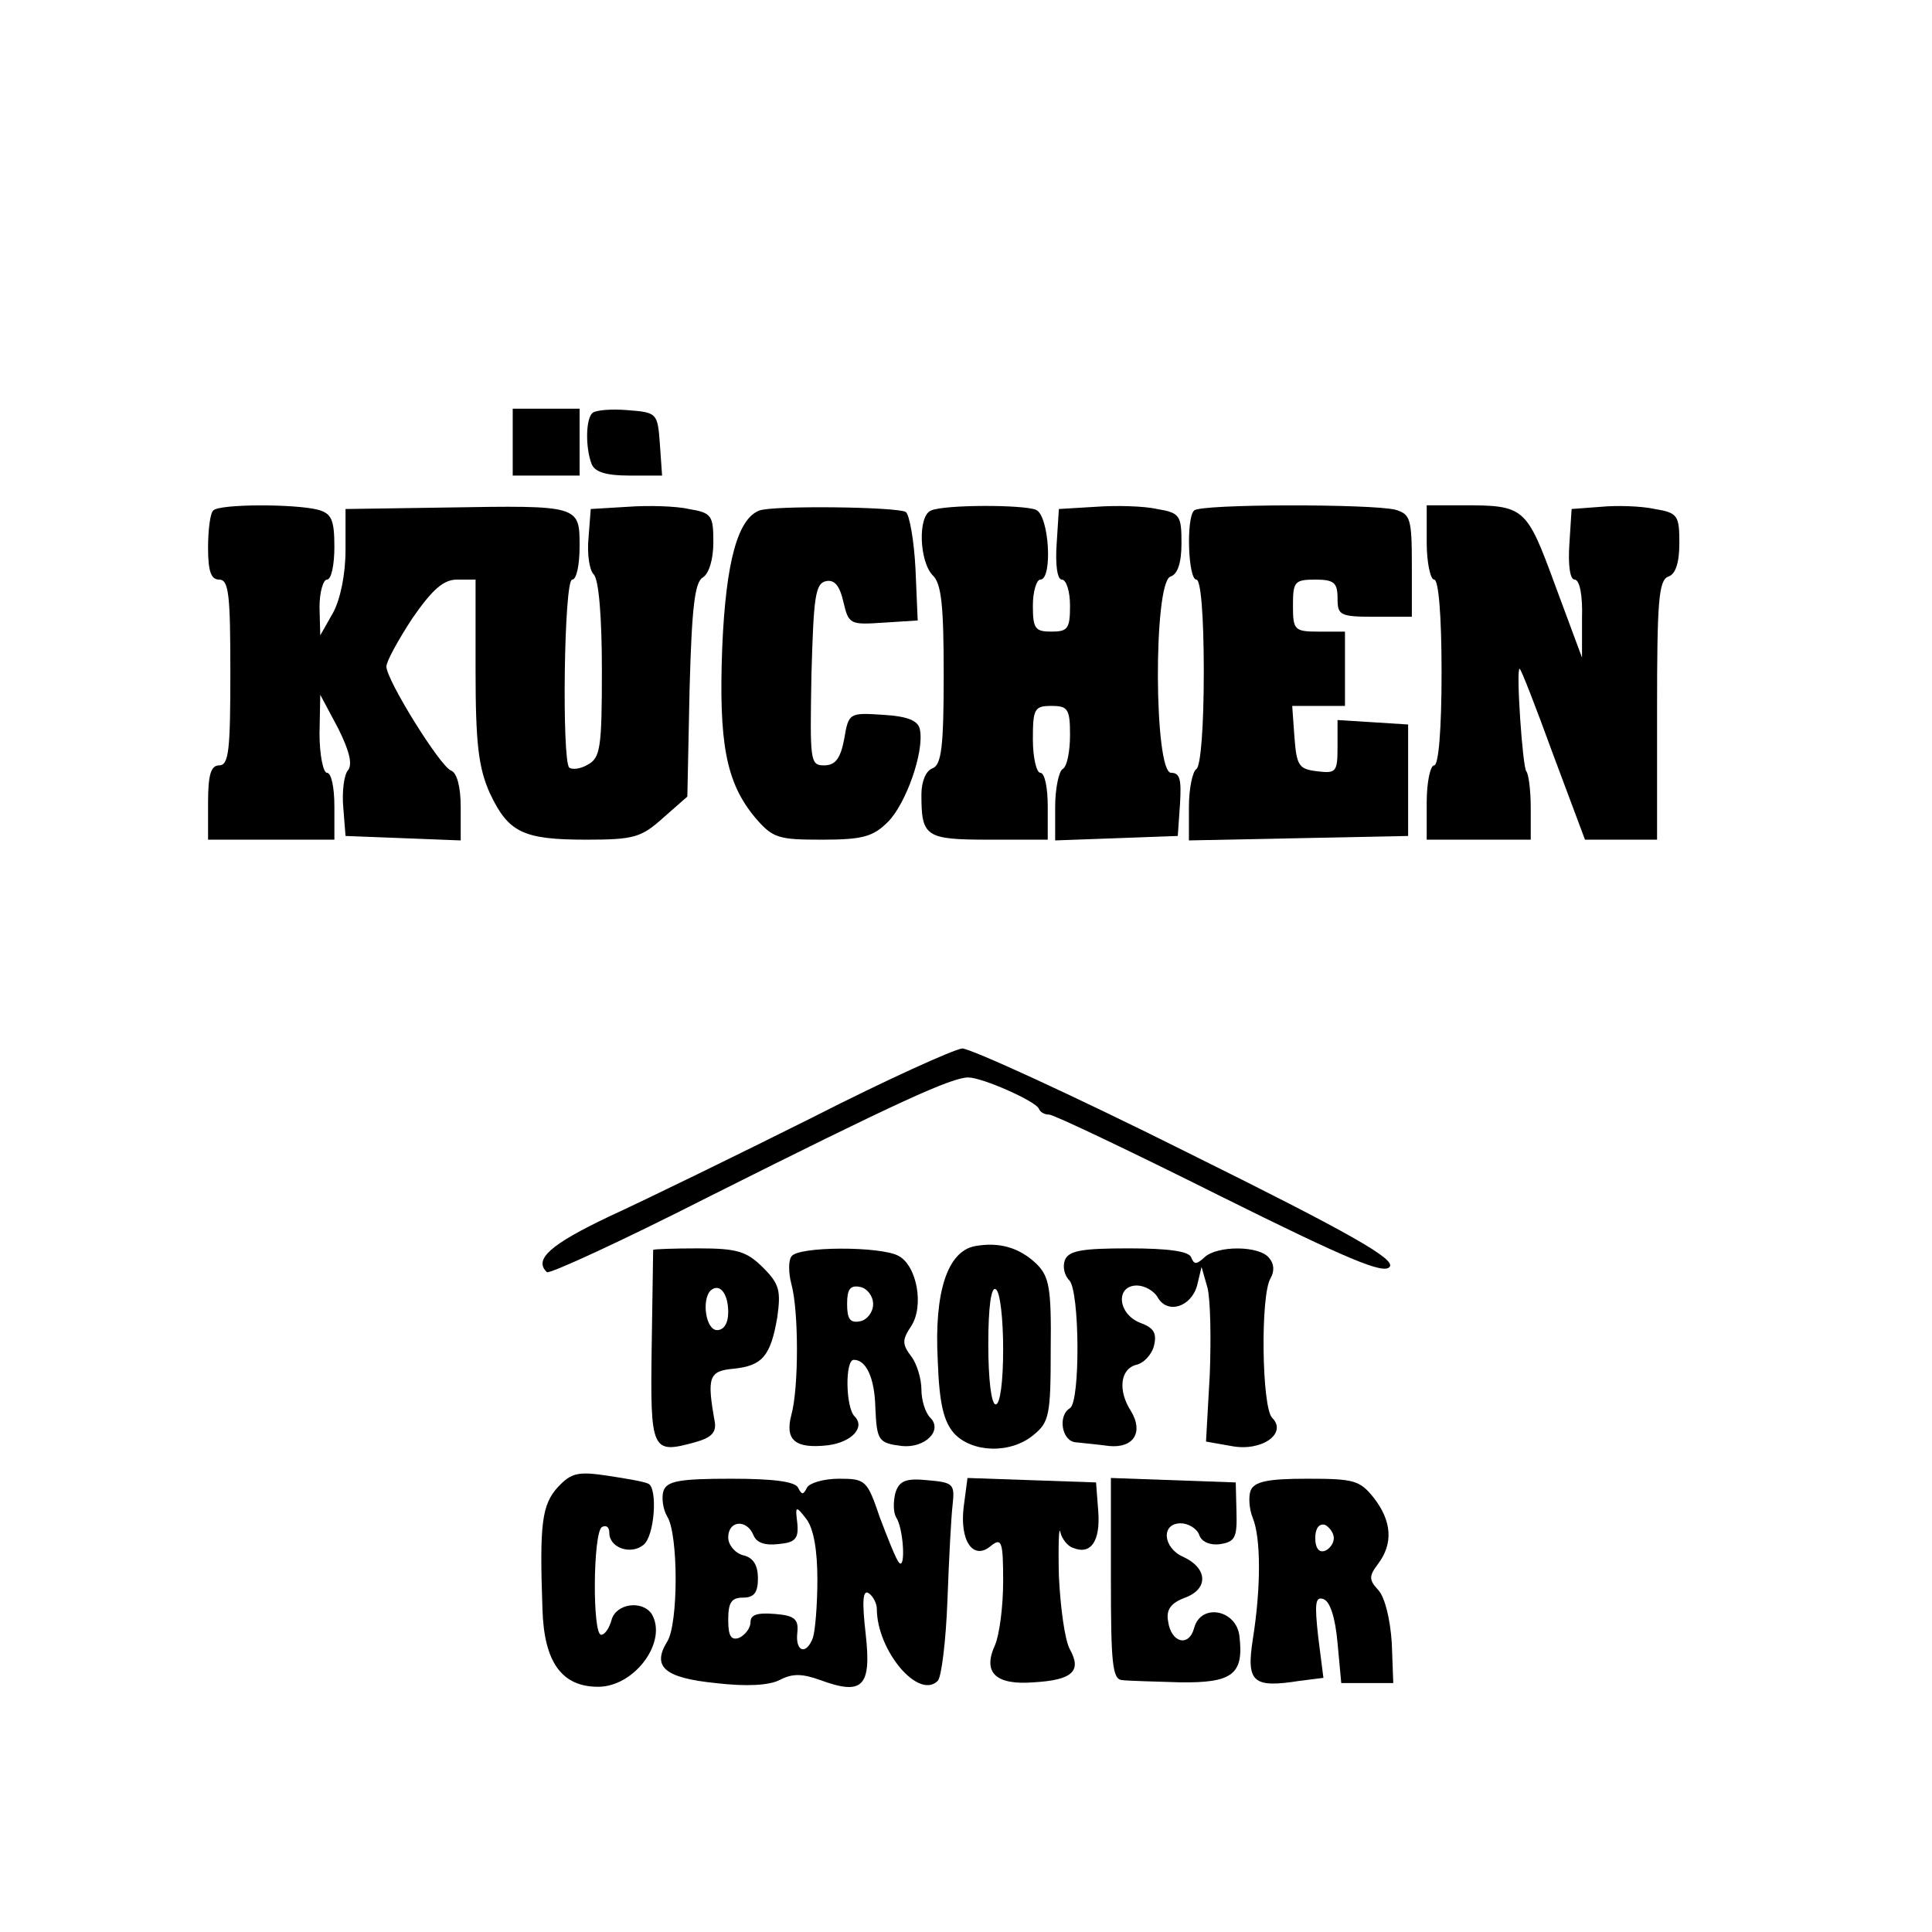
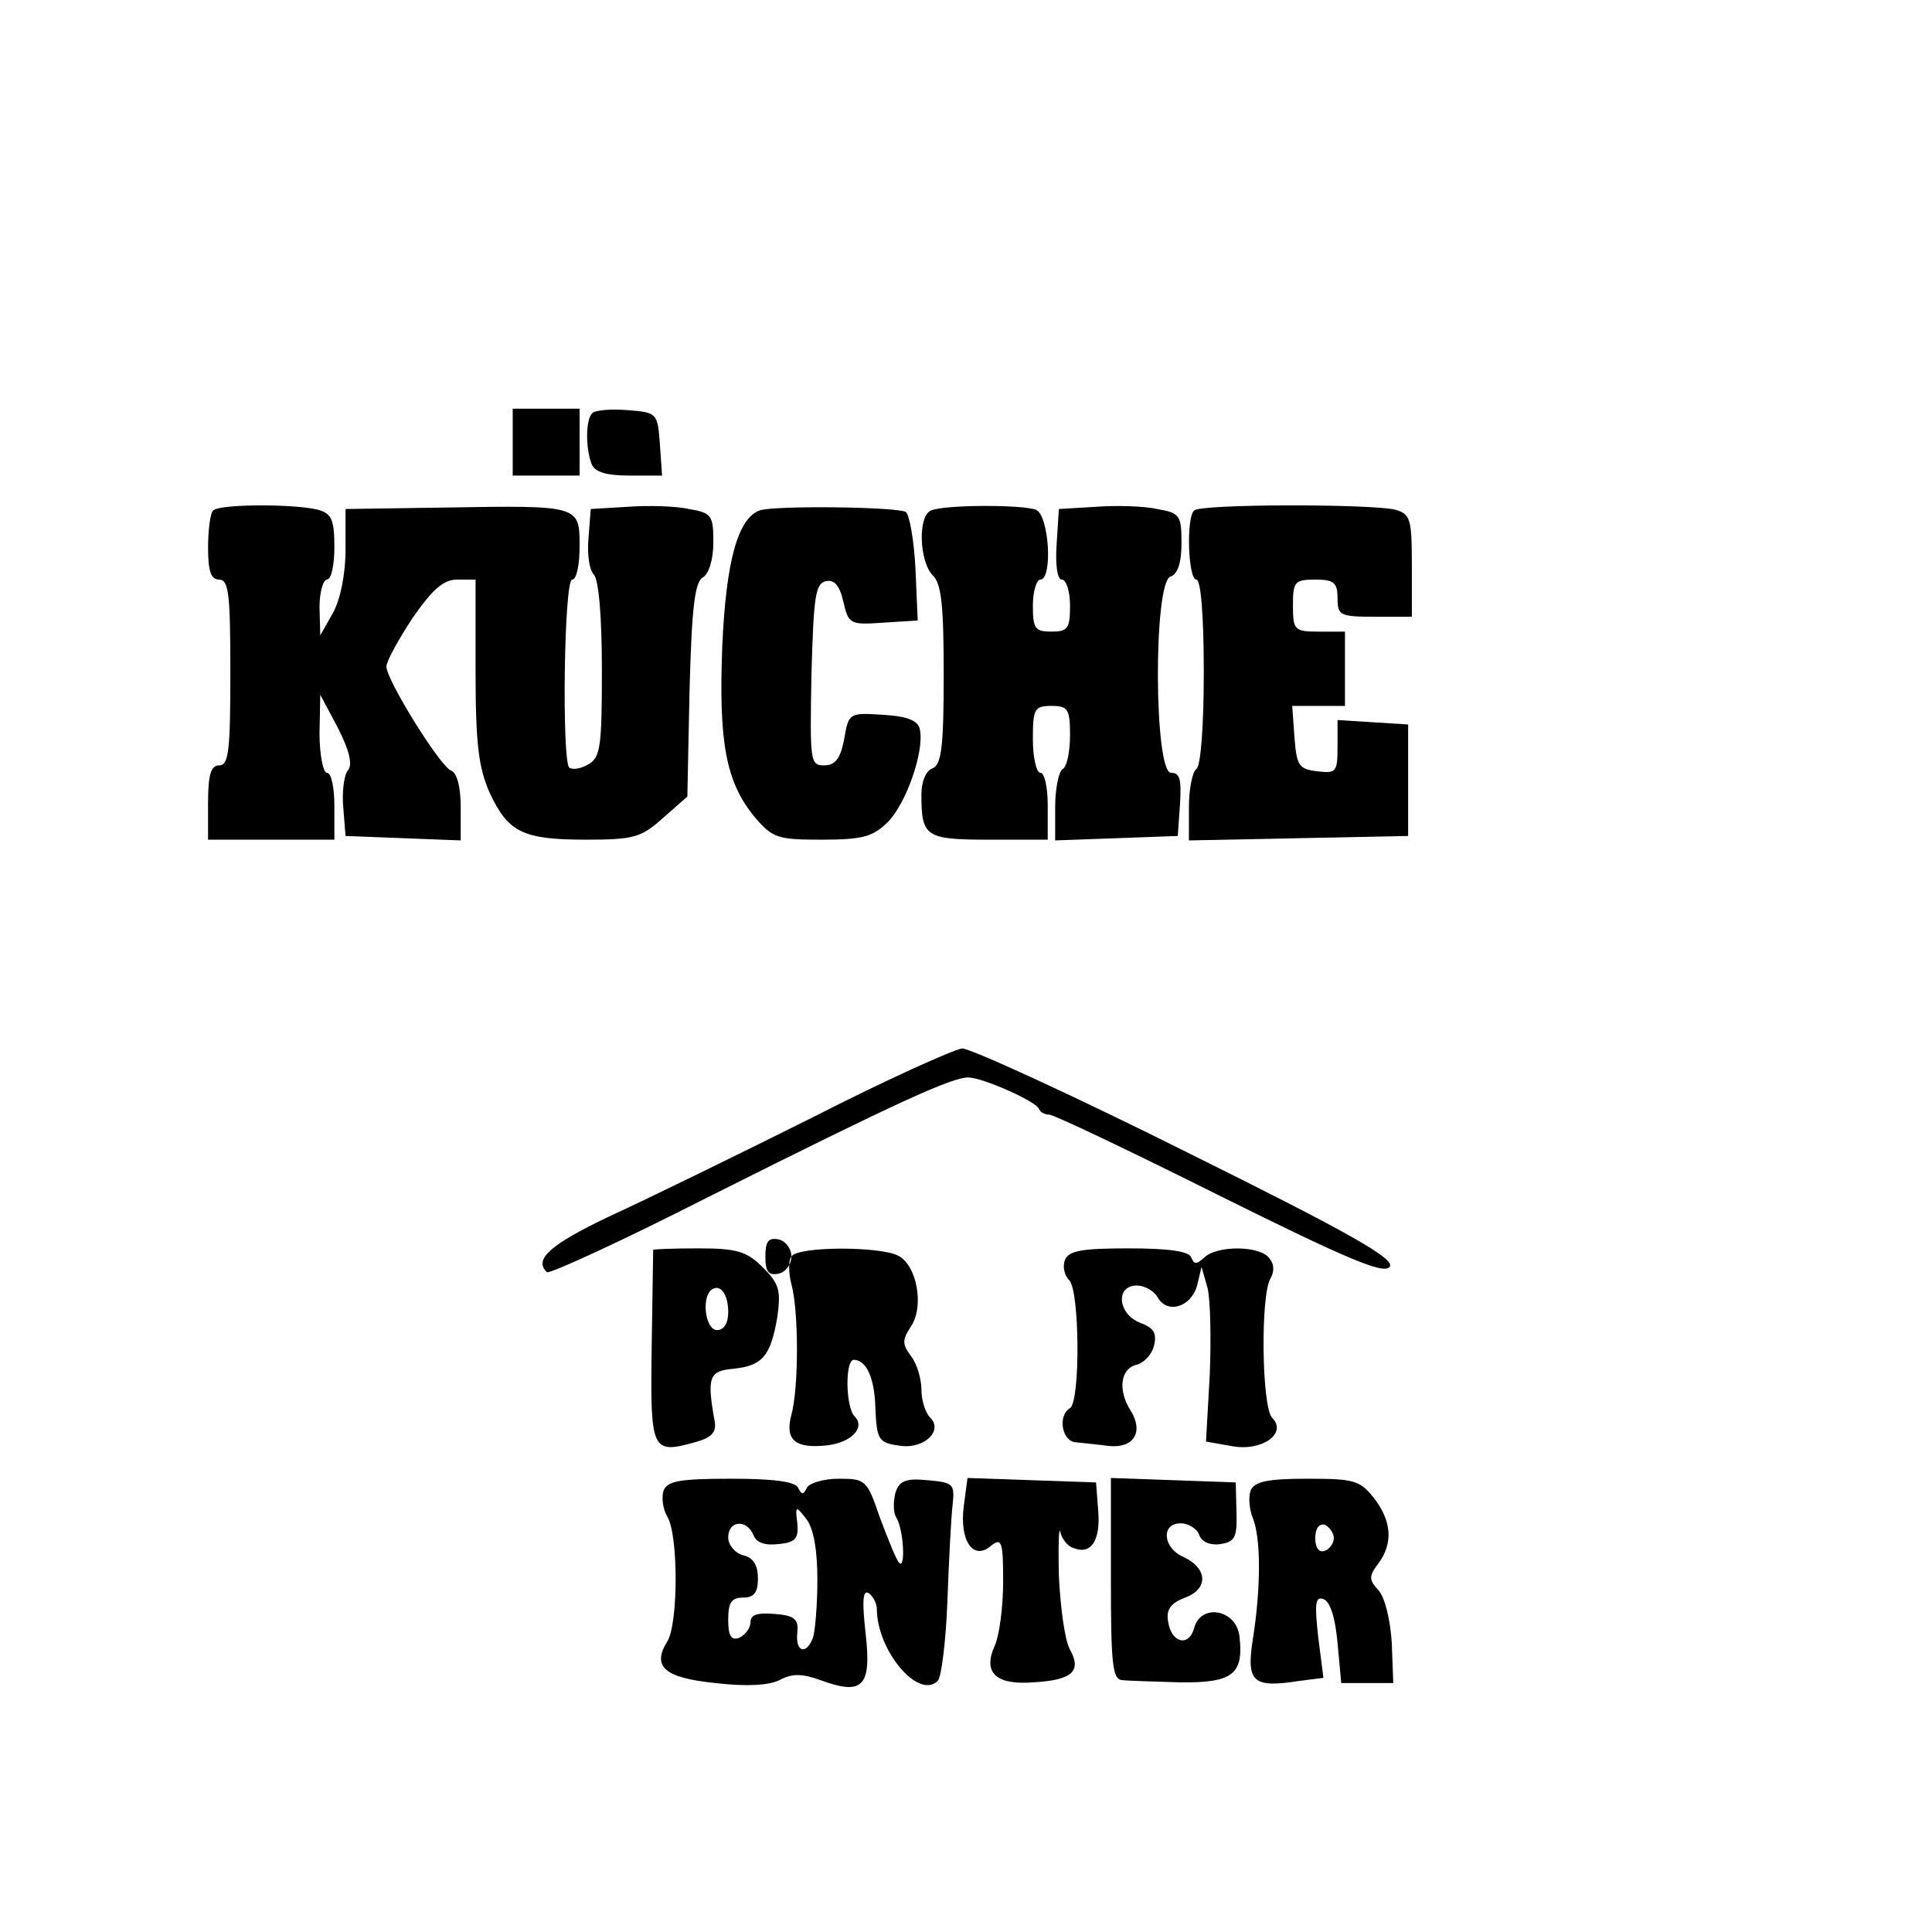
<svg xmlns="http://www.w3.org/2000/svg" version="1.0" width="260pt" height="260pt" viewBox="0 0 260 260" preserveAspectRatio="xMidYMid meet">
  <g transform="translate(0,260) scale(0.1,-0.1)" fill="#000000" stroke="none">
    <path d="M690 2005 l0 -45 45 0 45 0 0 45 0 45 -45 0 -45 0 0 -45z" />
    <path d="M797 2044 c-9 -9 -9 -47 -1 -68 4 -11 19 -16 51 -16 l44 0 -3 43 c-3 41 -4 42 -43 45 -23 2 -44 0 -48 -4z" />
    <path d="M287 1913 c-4 -3 -7 -26 -7 -50 0 -32 4 -43 15 -43 13 0 15 -21 15 -125 0 -104 -2 -125 -15 -125 -11 0 -15 -12 -15 -50 l0 -50 85 0 85 0 0 45 c0 25 -4 45 -10 45 -5 0 -10 24 -10 53 l1 52 24 -45 c15 -30 20 -49 13 -57 -5 -6 -8 -29 -6 -50 l3 -38 78 -3 77 -3 0 45 c0 27 -5 46 -13 49 -15 6 -87 122 -87 140 0 7 16 36 35 65 27 39 42 52 60 52 l25 0 0 -122 c0 -99 4 -131 19 -165 25 -53 44 -63 130 -63 64 0 74 3 103 29 l33 29 3 144 c3 111 7 145 18 151 8 5 14 24 14 47 0 36 -2 40 -33 45 -17 4 -55 5 -82 3 l-50 -3 -3 -39 c-2 -21 1 -43 7 -49 7 -7 11 -59 11 -129 0 -104 -2 -118 -19 -127 -10 -6 -21 -7 -25 -4 -10 11 -7 253 4 253 6 0 10 20 10 45 0 55 0 55 -180 52 l-135 -2 0 -55 c0 -33 -7 -67 -17 -85 l-17 -30 -1 38 c0 20 5 37 10 37 6 0 10 20 10 44 0 37 -4 45 -22 50 -31 8 -133 8 -141 -1z" />
    <path d="M1022 1913 c-29 -11 -45 -68 -50 -183 -5 -130 5 -183 44 -230 24 -28 31 -30 90 -30 55 0 69 4 89 24 24 24 49 94 43 124 -2 12 -16 18 -49 20 -46 3 -47 3 -53 -33 -5 -26 -12 -35 -27 -35 -19 0 -19 6 -17 122 3 105 5 123 20 126 11 2 18 -6 23 -28 7 -30 9 -31 53 -28 l47 3 -3 70 c-2 38 -8 72 -13 76 -12 7 -178 9 -197 2z" />
    <path d="M1253 1913 c-18 -7 -16 -68 2 -87 12 -11 15 -41 15 -134 0 -97 -3 -121 -15 -126 -9 -3 -15 -18 -15 -35 0 -57 5 -61 91 -61 l79 0 0 45 c0 25 -4 45 -10 45 -5 0 -10 20 -10 45 0 41 2 45 25 45 22 0 25 -4 25 -39 0 -22 -4 -43 -10 -46 -5 -3 -10 -26 -10 -51 l0 -45 83 3 82 3 3 43 c2 33 0 42 -12 42 -23 0 -24 255 -1 264 10 3 15 19 15 45 0 37 -2 41 -33 46 -17 4 -55 5 -82 3 l-50 -3 -3 -47 c-2 -29 1 -48 7 -48 6 0 11 -16 11 -35 0 -31 -3 -35 -25 -35 -22 0 -25 4 -25 35 0 19 5 35 10 35 17 0 12 87 -6 94 -18 7 -123 7 -141 -1z" />
    <path d="M1607 1913 c-11 -10 -8 -93 3 -93 6 0 10 -48 10 -124 0 -73 -4 -127 -10 -131 -5 -3 -10 -26 -10 -51 l0 -45 148 3 147 3 0 75 0 75 -47 3 -48 3 0 -36 c0 -34 -2 -36 -27 -33 -25 3 -28 7 -31 46 l-3 42 35 0 36 0 0 50 0 50 -35 0 c-33 0 -35 2 -35 35 0 32 2 35 30 35 25 0 30 -4 30 -25 0 -23 3 -25 50 -25 l50 0 0 69 c0 63 -2 69 -22 75 -31 8 -263 8 -271 -1z" />
-     <path d="M1920 1870 c0 -27 5 -50 10 -50 6 0 10 -48 10 -125 0 -77 -4 -125 -10 -125 -5 0 -10 -22 -10 -50 l0 -50 70 0 70 0 0 43 c0 24 -3 46 -6 49 -5 6 -14 138 -9 138 2 0 22 -52 45 -115 l43 -115 49 0 48 0 0 174 c0 145 2 175 15 180 10 3 15 19 15 45 0 37 -2 41 -33 46 -18 4 -51 5 -72 3 l-40 -3 -3 -47 c-2 -29 1 -48 7 -48 7 0 11 -22 10 -52 l0 -53 -36 97 c-39 106 -41 108 -125 108 l-48 0 0 -50z" />
    <path d="M1093 1096 c-100 -50 -223 -110 -273 -133 -80 -38 -102 -58 -84 -75 3 -3 101 42 217 101 257 129 328 161 350 161 19 0 91 -32 95 -42 2 -5 8 -8 14 -8 6 0 109 -49 229 -109 173 -86 221 -106 229 -96 9 10 -50 44 -272 154 -156 78 -292 140 -303 140 -11 -1 -102 -42 -202 -93z" />
-     <path d="M1312 923 c-37 -7 -55 -62 -50 -154 2 -58 8 -82 22 -98 24 -26 76 -28 107 -2 21 17 23 27 23 114 1 84 -2 99 -19 116 -23 22 -50 30 -83 24z m38 -139 c0 -43 -4 -74 -10 -74 -6 0 -10 34 -10 81 0 51 4 78 10 74 6 -3 10 -40 10 -81z" />
    <path d="M879 918 c0 -2 -1 -60 -2 -131 -2 -140 0 -144 58 -128 22 6 29 13 27 27 -11 61 -8 69 25 72 39 4 50 17 59 69 5 36 3 45 -19 67 -22 22 -35 26 -87 26 -33 0 -60 -1 -61 -2z m101 -84 c0 -15 -6 -24 -15 -24 -15 0 -21 40 -9 53 12 11 24 -3 24 -29z" />
-     <path d="M1065 909 c-4 -5 -4 -22 0 -37 10 -36 10 -140 0 -176 -9 -34 5 -46 49 -41 32 4 51 24 36 39 -12 12 -13 76 -1 76 17 0 28 -25 29 -64 2 -45 4 -48 36 -52 31 -3 55 21 38 38 -7 7 -12 24 -12 38 0 14 -6 35 -14 45 -12 16 -12 22 0 40 18 27 8 82 -17 95 -24 13 -136 13 -144 -1z m110 -64 c0 -11 -8 -21 -17 -23 -14 -3 -18 3 -18 23 0 20 4 26 18 23 9 -2 17 -12 17 -23z" />
+     <path d="M1065 909 c-4 -5 -4 -22 0 -37 10 -36 10 -140 0 -176 -9 -34 5 -46 49 -41 32 4 51 24 36 39 -12 12 -13 76 -1 76 17 0 28 -25 29 -64 2 -45 4 -48 36 -52 31 -3 55 21 38 38 -7 7 -12 24 -12 38 0 14 -6 35 -14 45 -12 16 -12 22 0 40 18 27 8 82 -17 95 -24 13 -136 13 -144 -1z c0 -11 -8 -21 -17 -23 -14 -3 -18 3 -18 23 0 20 4 26 18 23 9 -2 17 -12 17 -23z" />
    <path d="M1433 904 c-3 -8 -1 -20 6 -27 14 -14 15 -163 1 -172 -17 -10 -11 -45 8 -46 9 -1 30 -3 45 -5 33 -3 46 19 29 47 -18 28 -14 56 6 62 11 2 22 14 25 26 4 17 0 24 -19 31 -30 12 -33 50 -4 50 10 0 23 -7 28 -16 13 -23 45 -13 53 16 l6 25 8 -28 c4 -16 5 -69 3 -118 l-5 -89 34 -6 c41 -8 76 17 55 38 -14 14 -16 166 -2 188 5 9 5 19 -2 27 -13 17 -70 17 -87 1 -11 -10 -14 -10 -18 0 -3 8 -30 12 -84 12 -63 0 -81 -3 -86 -16z" />
-     <path d="M751 599 c-22 -24 -25 -50 -21 -164 2 -72 26 -105 75 -105 49 0 94 61 72 98 -13 19 -48 14 -54 -8 -3 -11 -9 -20 -14 -20 -12 0 -11 137 1 145 6 3 10 0 10 -8 0 -20 29 -30 46 -16 15 12 19 75 7 82 -5 3 -29 7 -55 11 -40 6 -49 4 -67 -15z" />
    <path d="M893 594 c-3 -9 -1 -25 5 -35 15 -24 15 -144 0 -168 -21 -34 -4 -49 65 -56 42 -5 72 -3 86 4 17 9 30 9 55 0 57 -21 69 -9 61 62 -5 44 -4 60 4 55 6 -4 11 -14 11 -21 0 -56 56 -123 82 -97 5 5 11 54 13 108 2 54 5 113 7 129 3 28 1 30 -34 33 -29 3 -38 -1 -43 -17 -3 -12 -3 -26 1 -33 10 -15 13 -71 4 -61 -4 4 -15 32 -26 61 -17 50 -19 52 -55 52 -21 0 -40 -6 -43 -12 -5 -10 -7 -10 -12 0 -4 8 -32 12 -90 12 -69 0 -86 -3 -91 -16z m207 -120 c0 -34 -3 -69 -6 -78 -9 -24 -24 -19 -21 7 2 18 -4 23 -30 25 -24 2 -33 -1 -33 -11 0 -8 -7 -17 -15 -21 -11 -4 -15 2 -15 24 0 23 4 30 20 30 15 0 20 7 20 26 0 17 -6 28 -20 31 -11 3 -20 14 -20 24 0 23 25 25 34 3 4 -10 15 -14 33 -12 23 2 28 7 26 28 -3 24 -2 24 12 6 10 -13 15 -42 15 -82z" />
    <path d="M1297 573 c-6 -47 13 -74 37 -53 14 11 16 5 16 -48 0 -34 -5 -72 -11 -86 -17 -37 1 -54 52 -50 52 3 65 15 49 44 -7 12 -13 57 -15 99 -1 42 0 69 2 59 2 -9 10 -19 17 -21 24 -10 37 9 34 49 l-3 39 -86 3 -87 3 -5 -38z" />
    <path d="M1495 475 c0 -113 2 -135 15 -136 8 -1 44 -2 78 -3 71 -1 86 11 80 62 -4 36 -52 45 -61 11 -7 -26 -31 -20 -35 9 -3 16 4 25 23 32 32 12 30 40 -3 55 -27 12 -30 45 -3 45 10 0 22 -7 25 -16 3 -9 15 -14 28 -12 20 3 23 9 22 43 l-1 40 -84 3 -84 3 0 -136z" />
    <path d="M1683 594 c-3 -8 -2 -25 3 -37 11 -27 11 -94 0 -163 -9 -58 0 -66 63 -56 l32 4 -7 55 c-5 45 -4 55 7 51 9 -3 16 -25 19 -59 l5 -54 35 0 35 0 -2 54 c-2 31 -9 61 -18 71 -13 14 -13 19 0 36 20 27 18 57 -6 88 -19 24 -27 26 -90 26 -54 0 -71 -4 -76 -16z m112 -64 c0 -7 -6 -15 -12 -17 -8 -3 -13 4 -13 17 0 13 5 20 13 18 6 -3 12 -11 12 -18z" />
  </g>
</svg>